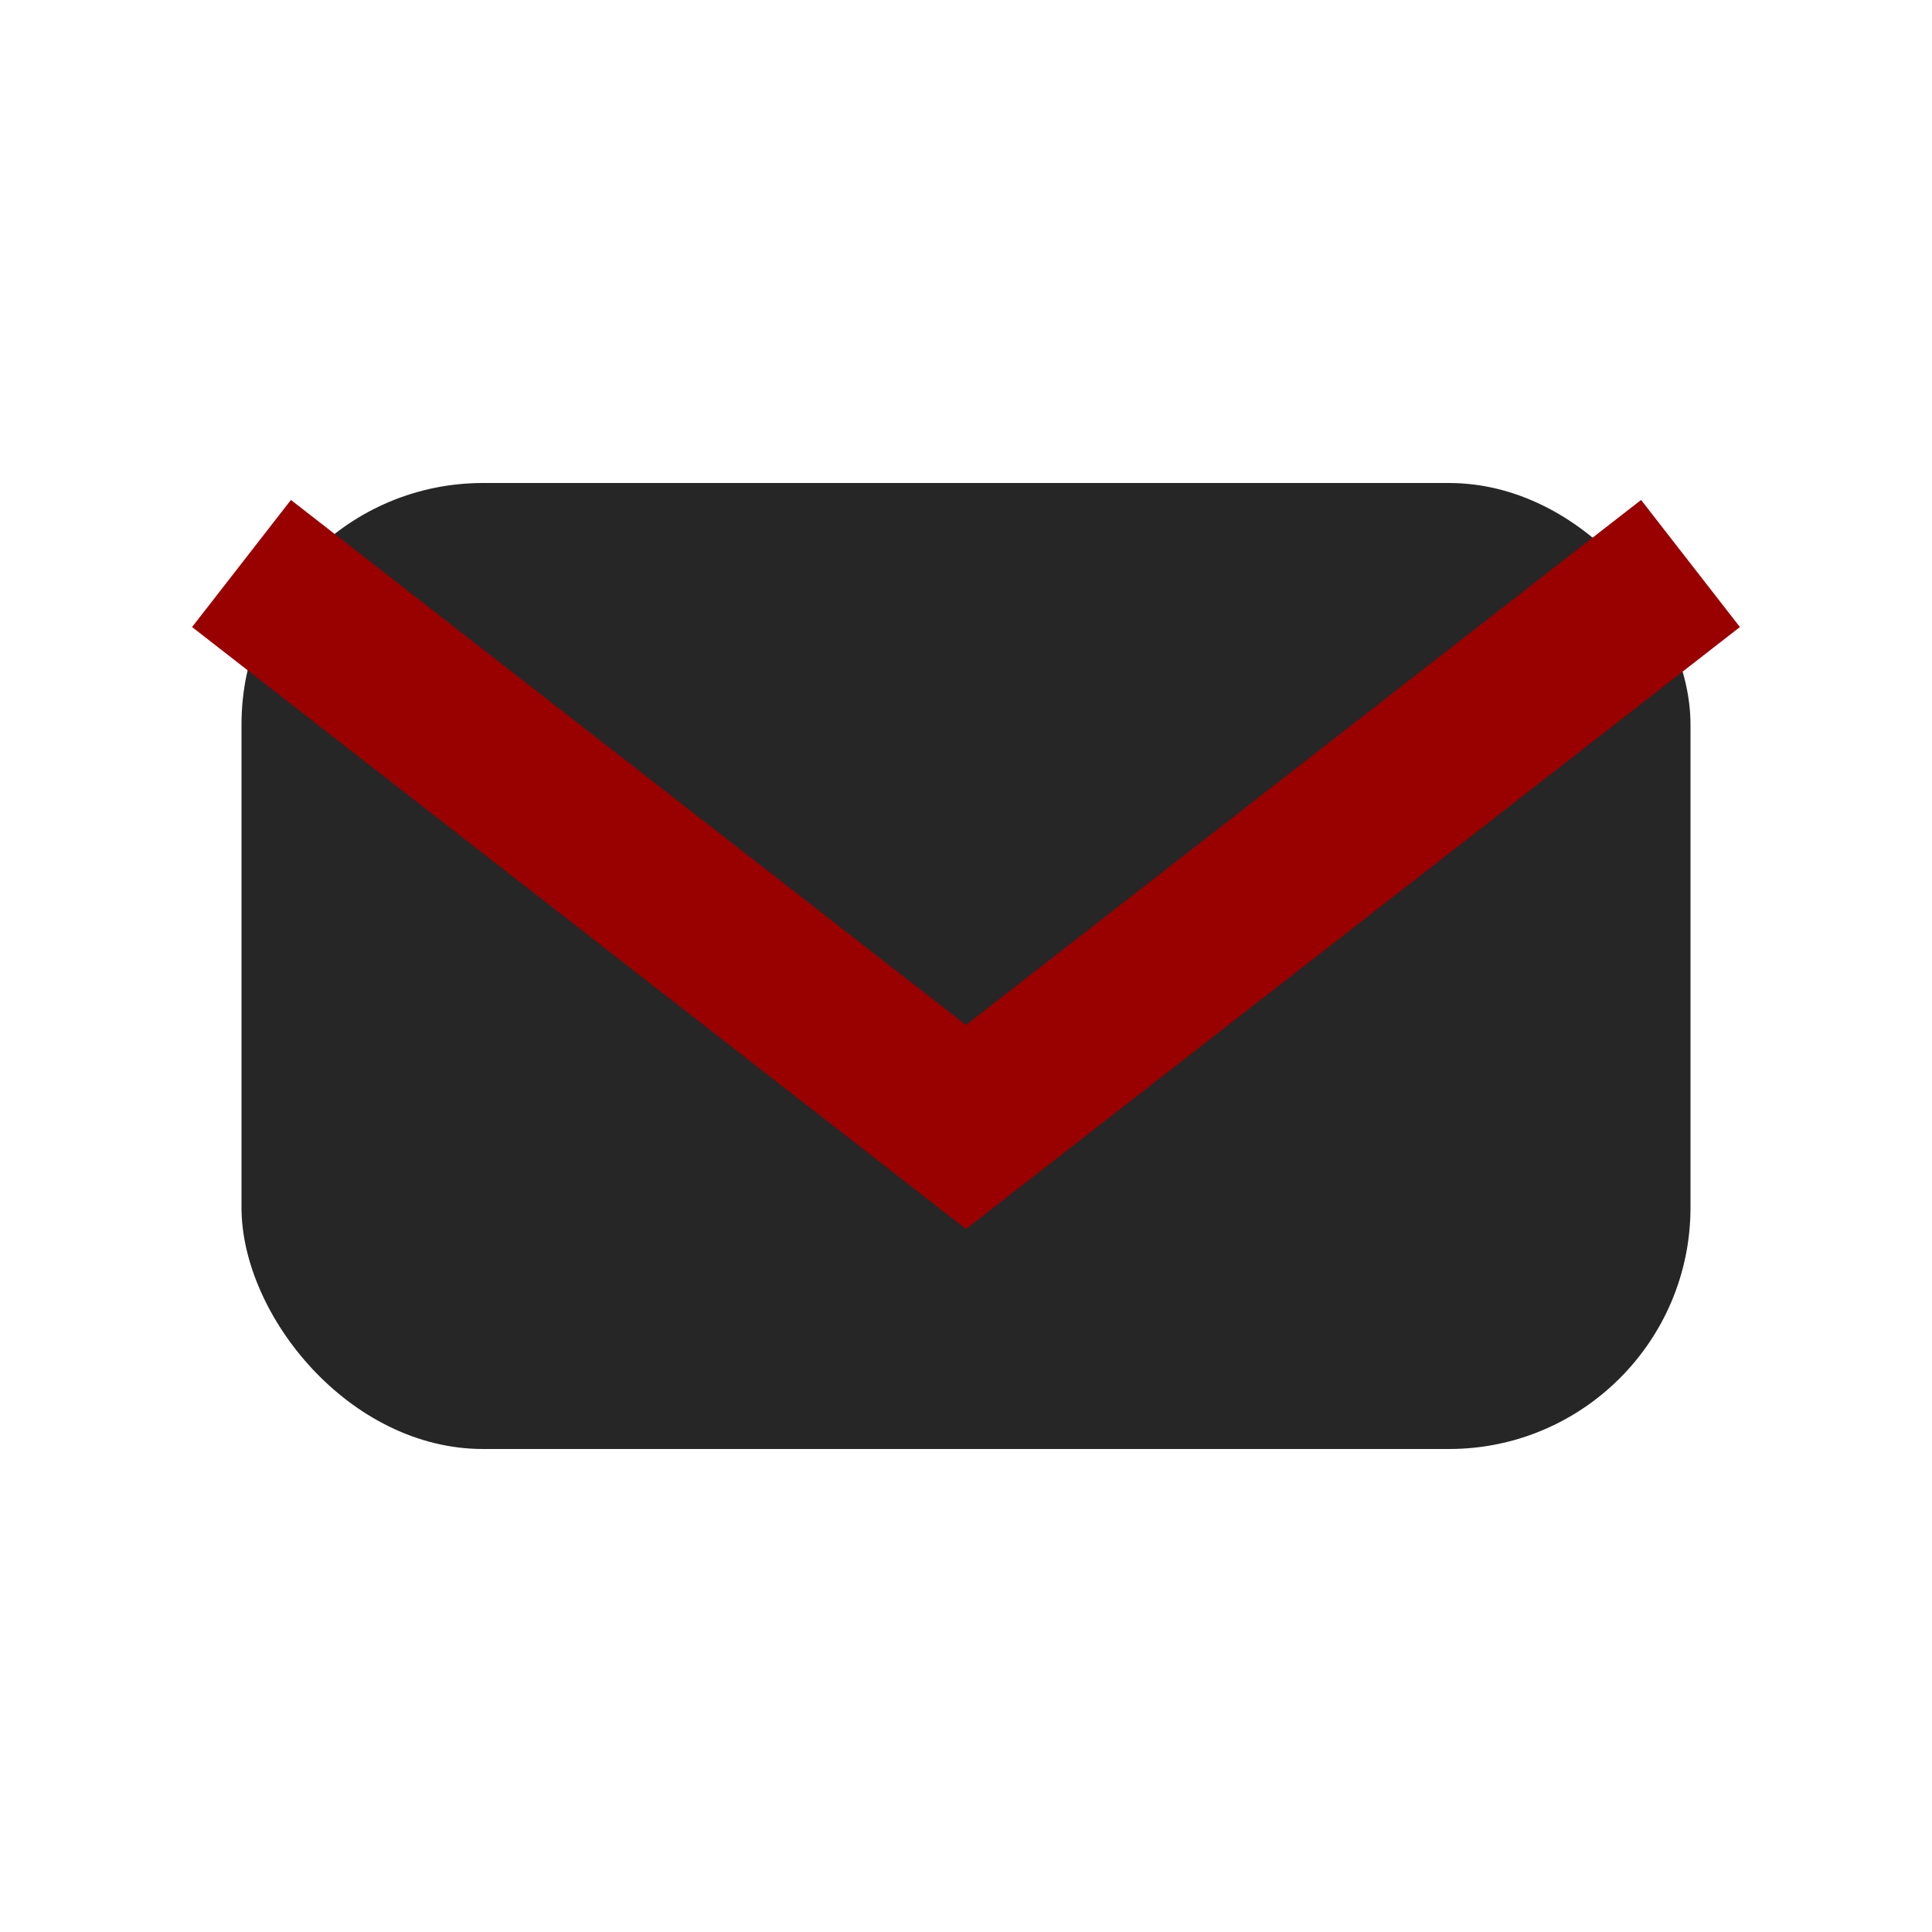
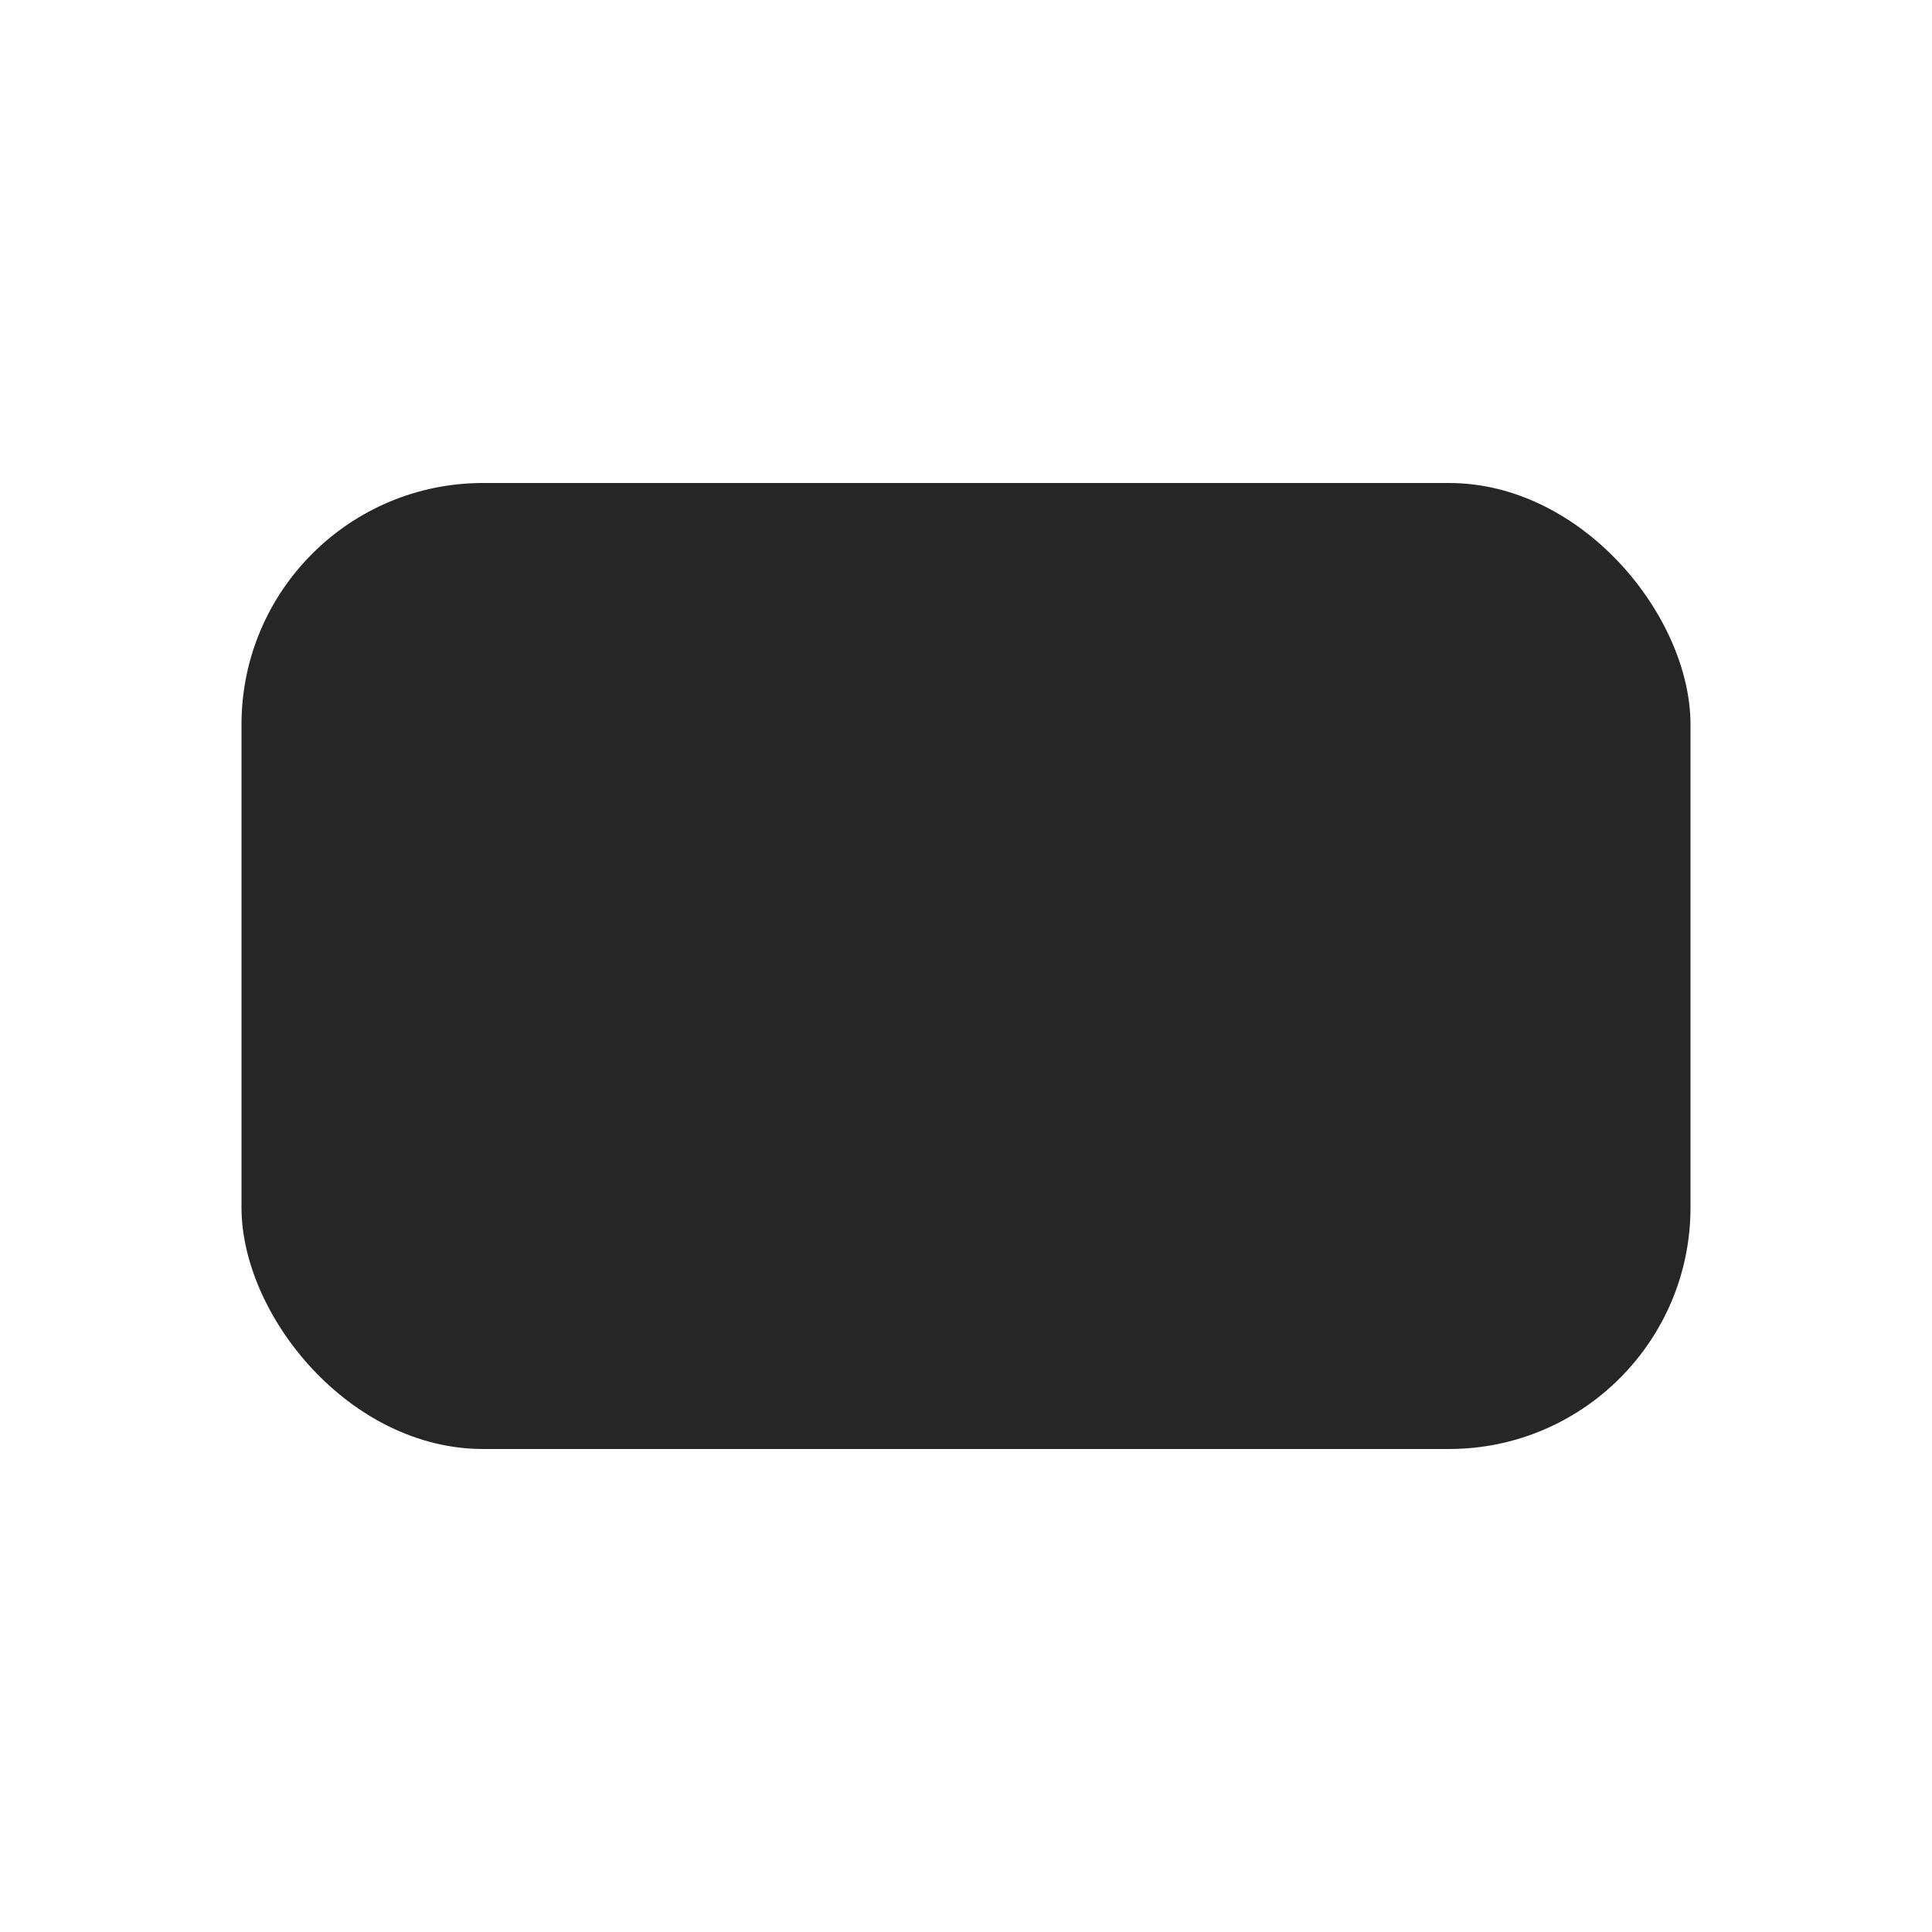
<svg xmlns="http://www.w3.org/2000/svg" width="24" height="24" viewBox="0 0 24 24">
  <rect x="3" y="6" width="18" height="12" rx="3" fill="#262626" />
-   <path d="M3 7l9 7 9-7" fill="none" stroke="#990000" stroke-width="2" />
</svg>